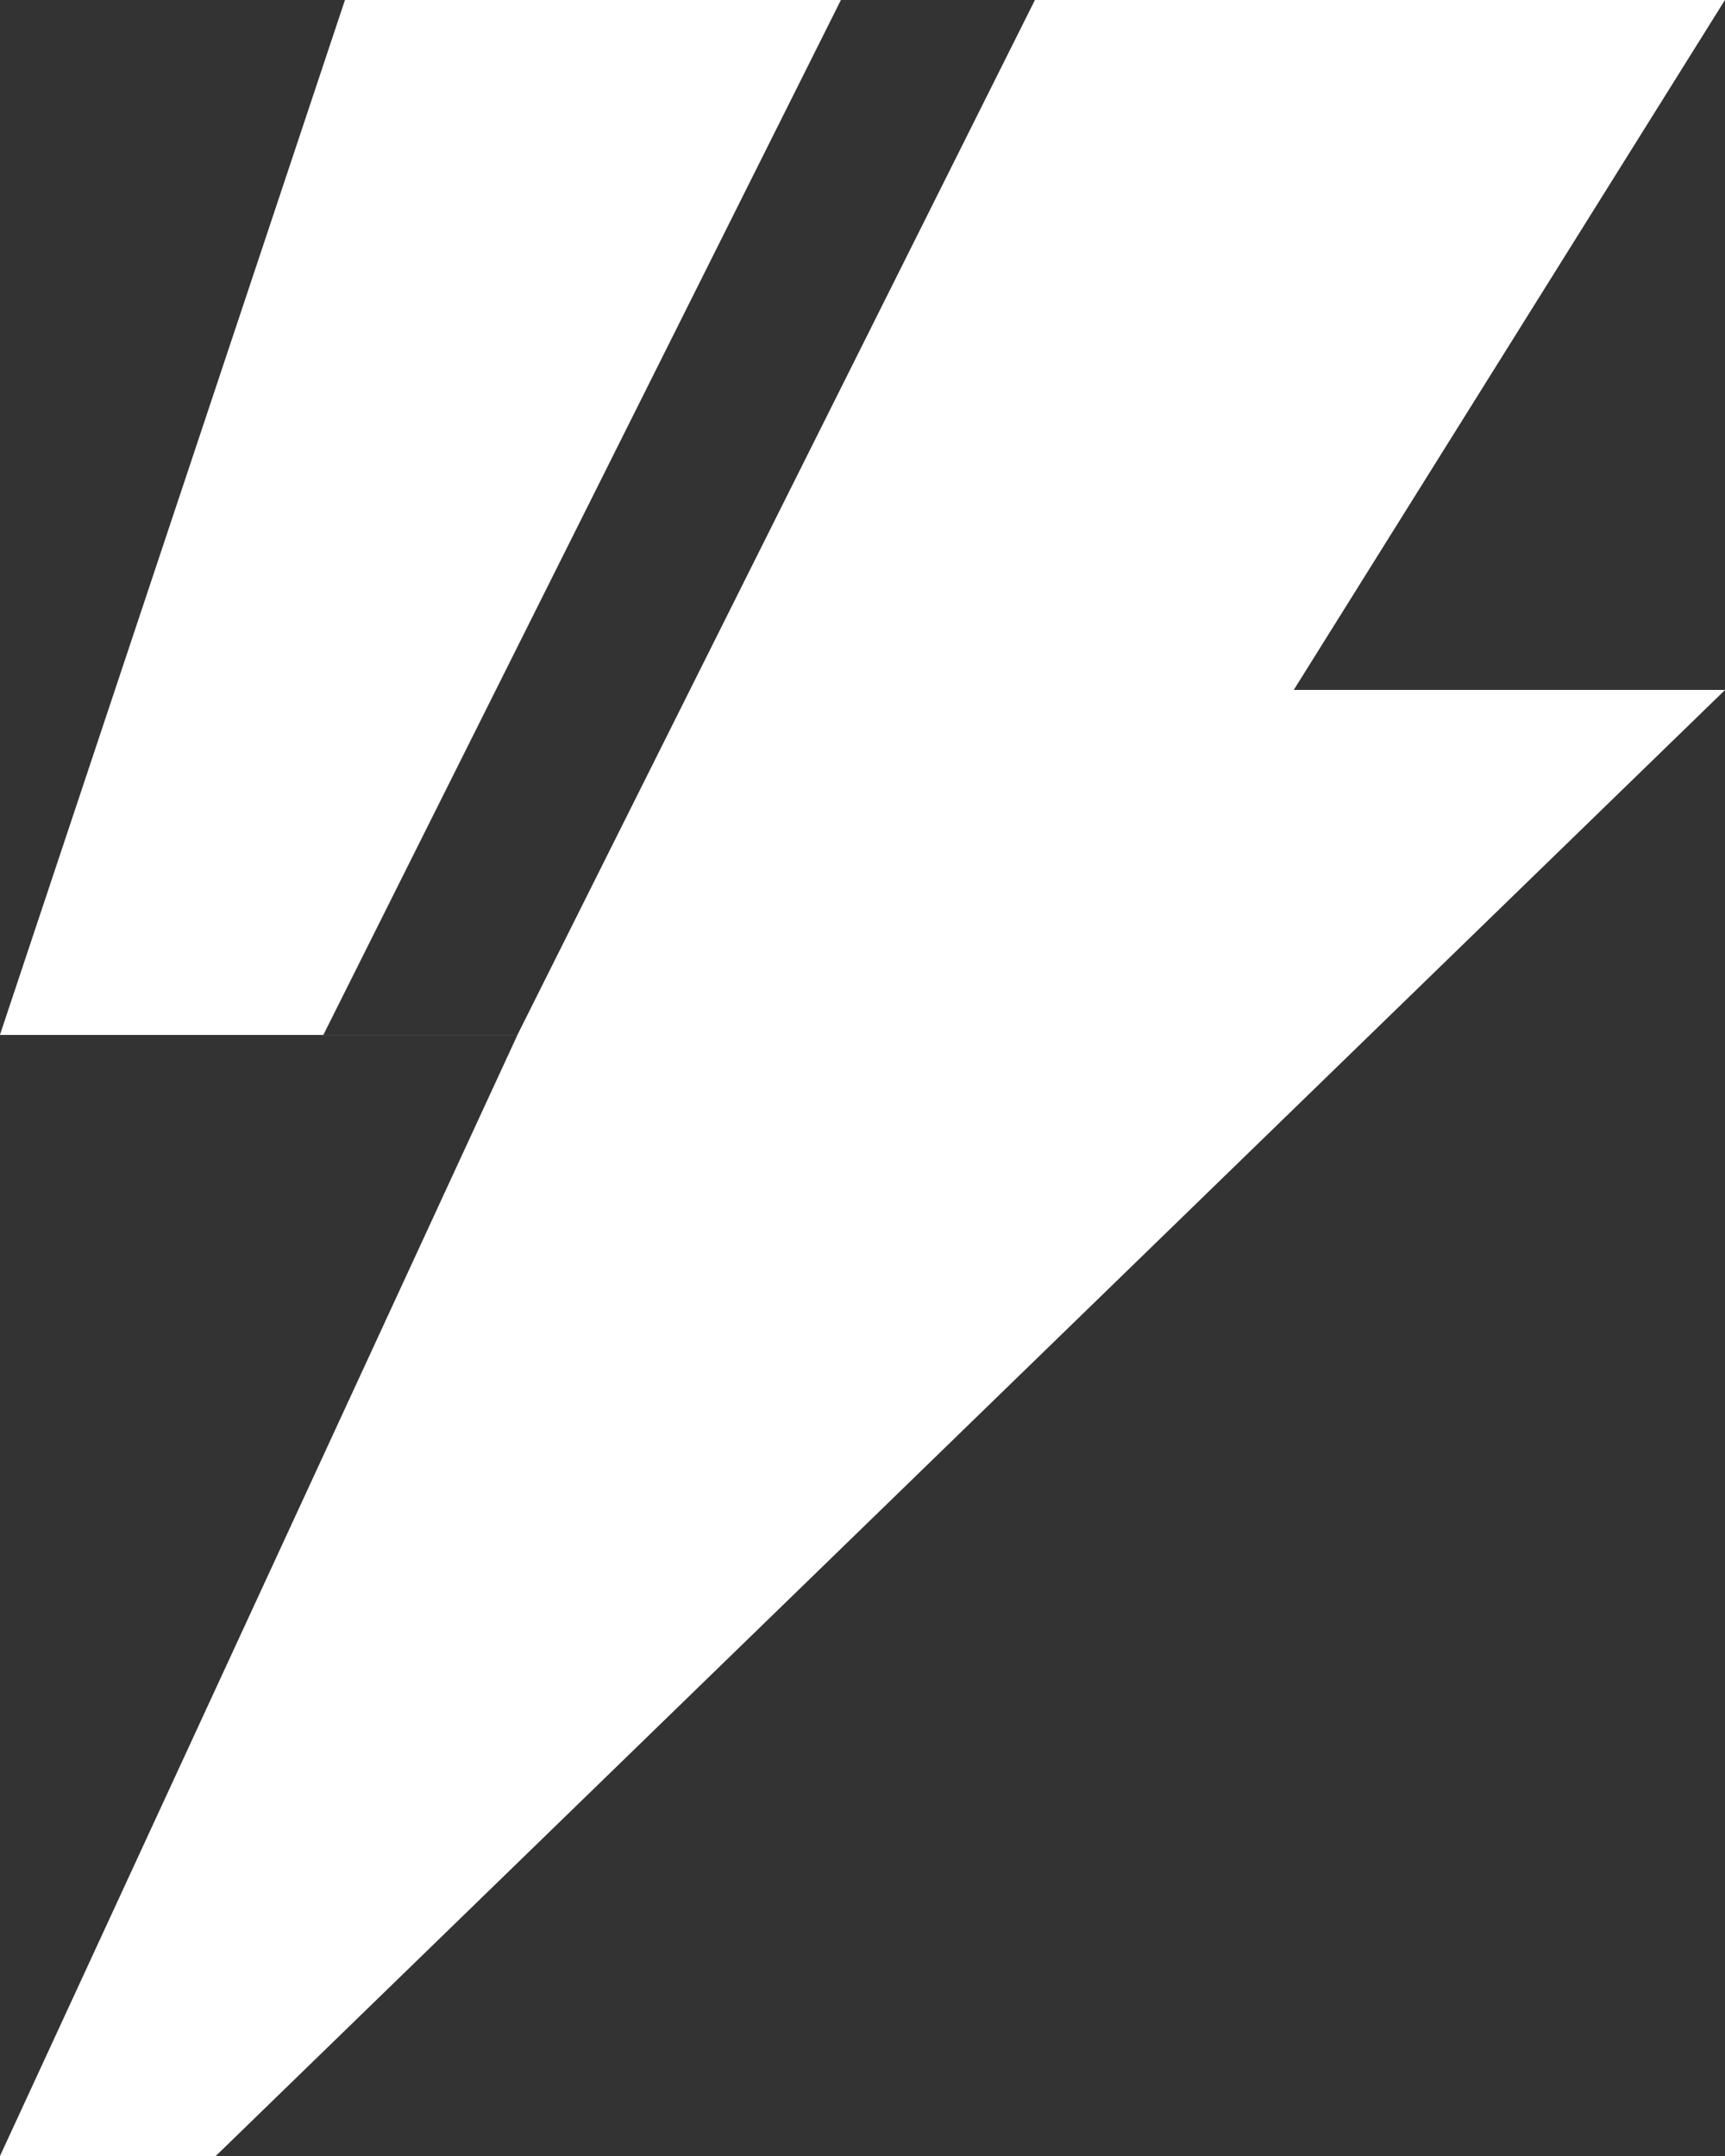
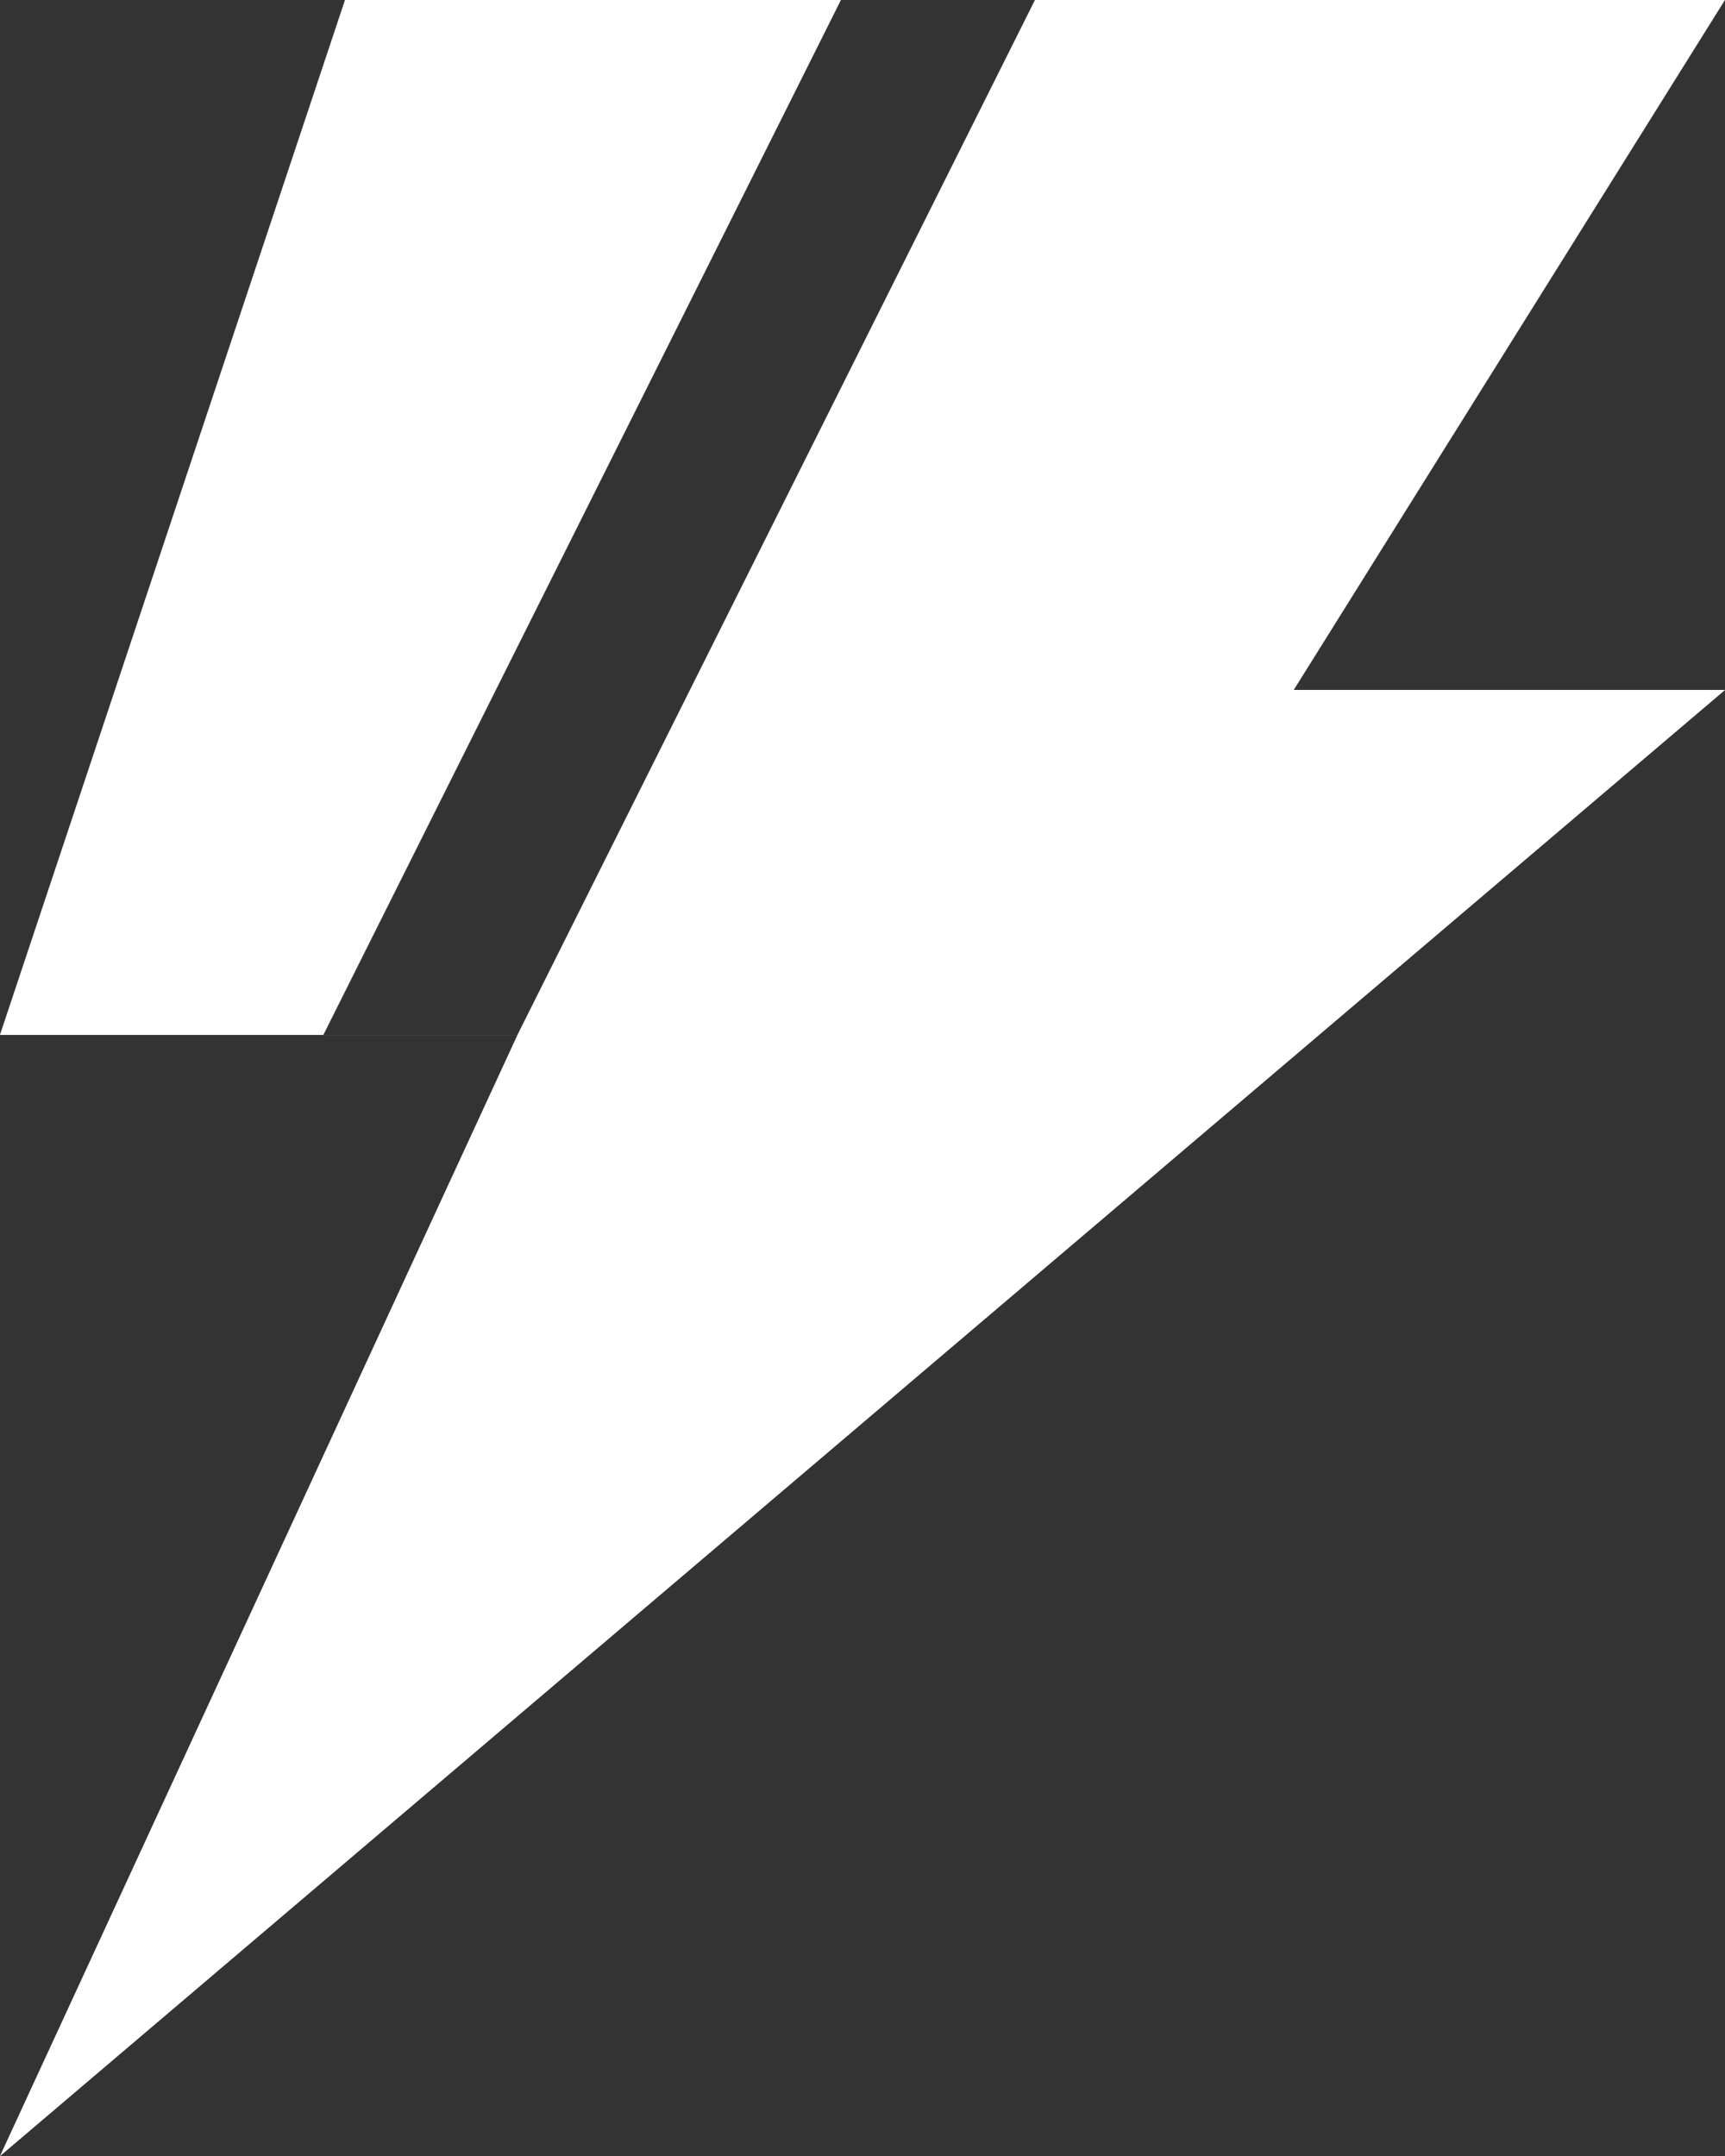
<svg xmlns="http://www.w3.org/2000/svg" width="21.332" height="26.667" viewBox="0 0 21.332 26.667">
  <rect x="0" y="0" width="21.332" height="26.667" fill="#333333" stroke="none" />
-   <path id="Trazado_11654" data-name="Trazado 11654" d="M15.733,2.667H9.6l-4.267,12.8h6.4l-6.4,13.867H8L26.667,11.2H21.333l5.333-8.534H18.133l-6.4,12.8h-2.4Z" transform="translate(-5.334 -2.667)" fill="#fff" fill-rule="evenodd" />
+   <path id="Trazado_11654" data-name="Trazado 11654" d="M15.733,2.667H9.6l-4.267,12.8h6.4l-6.4,13.867L26.667,11.2H21.333l5.333-8.534H18.133l-6.4,12.8h-2.4Z" transform="translate(-5.334 -2.667)" fill="#fff" fill-rule="evenodd" />
</svg>